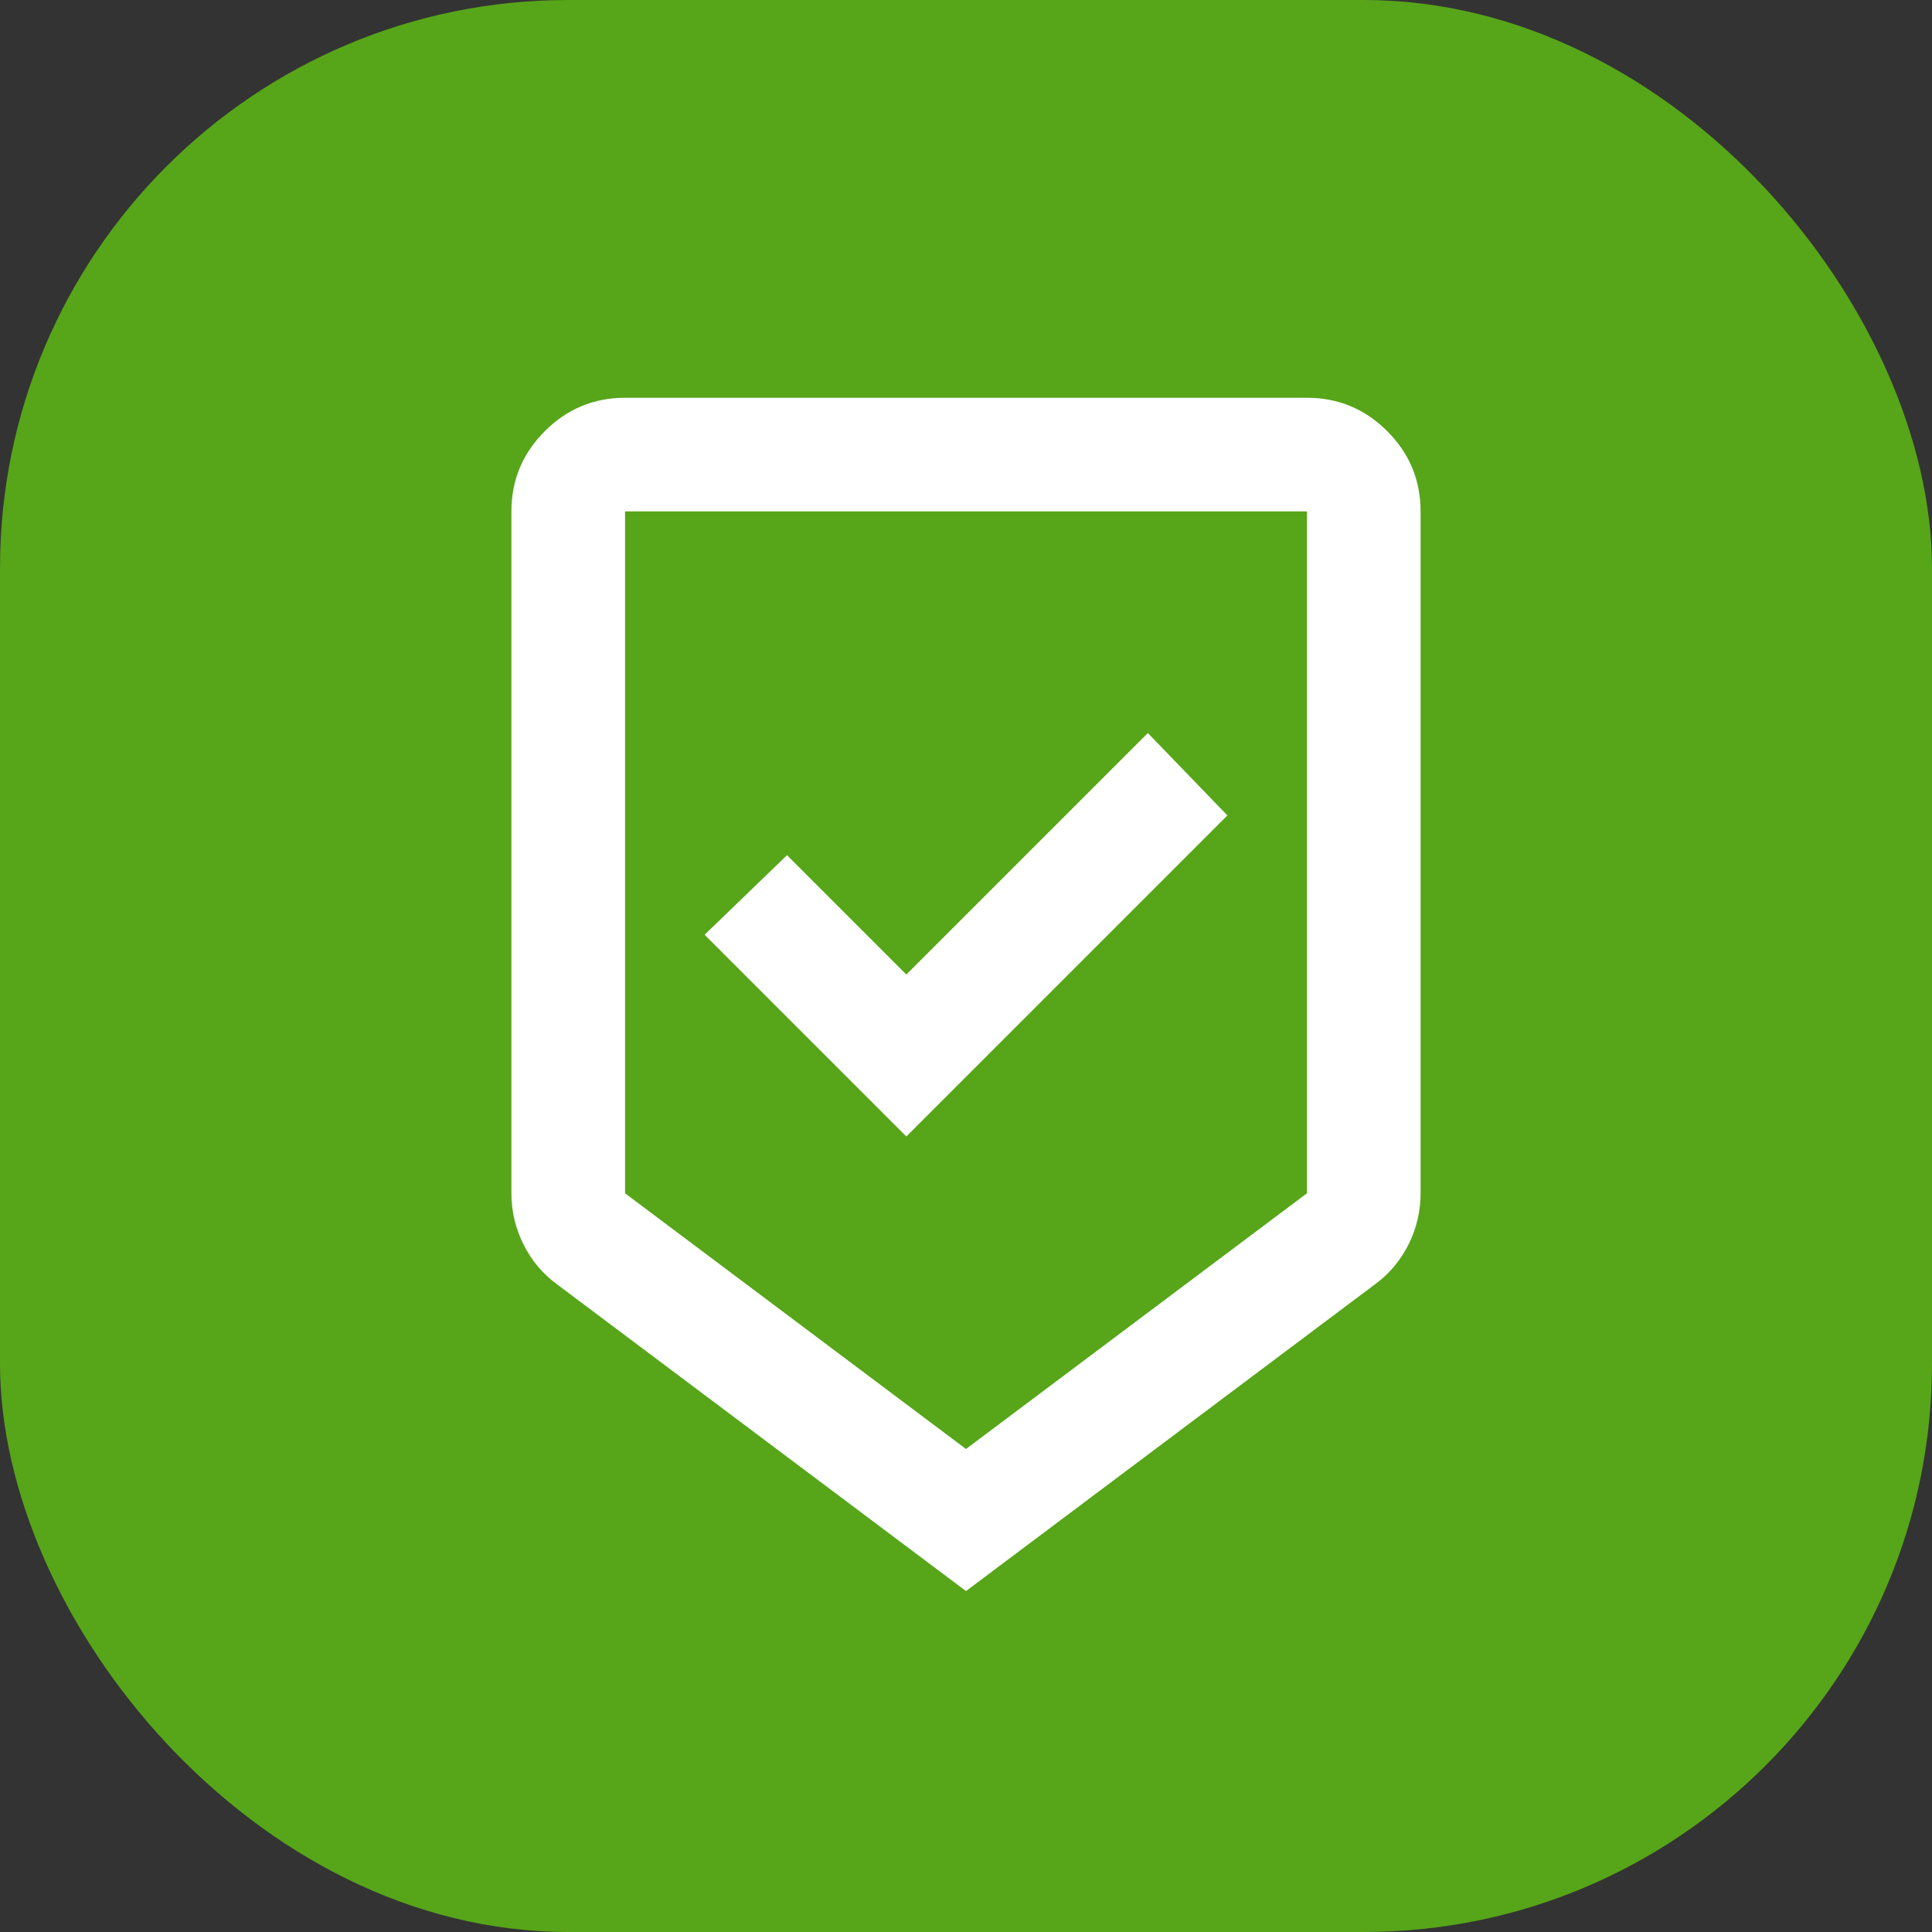
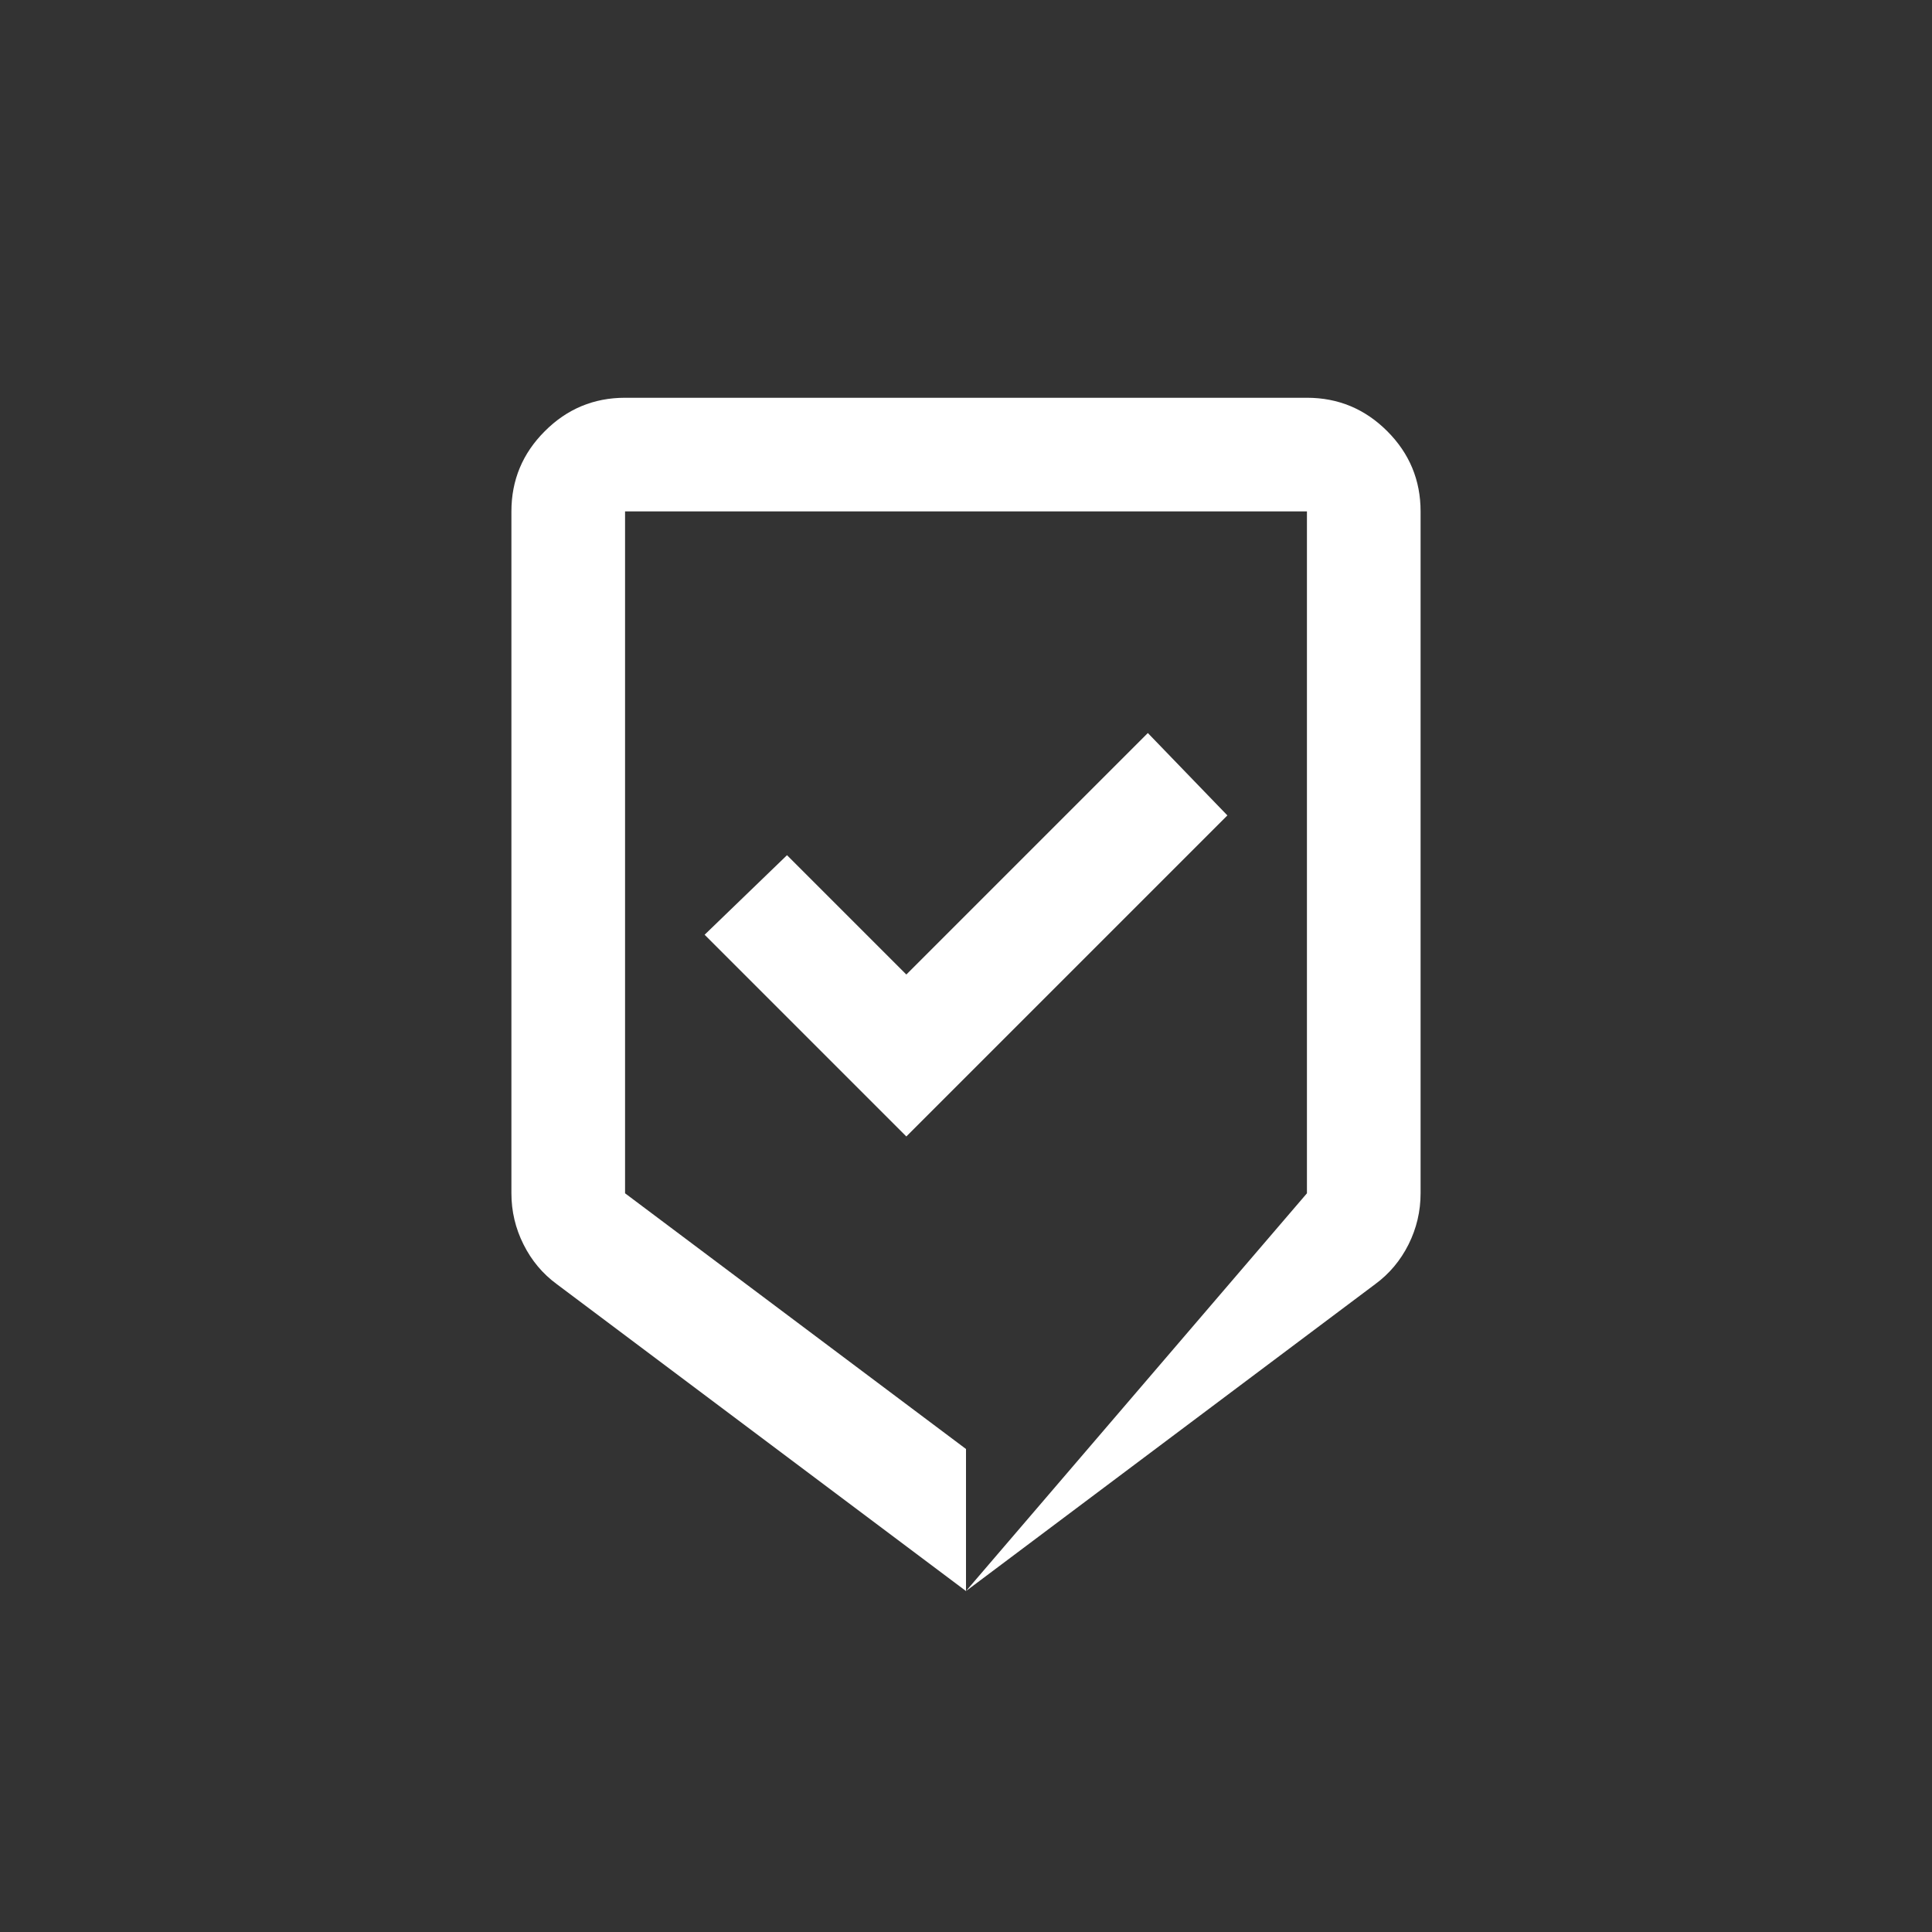
<svg xmlns="http://www.w3.org/2000/svg" width="34" height="34" viewBox="0 0 34 34" fill="none">
  <rect x="0" y="0" width="34" height="34" fill="#333333" stroke="none" />
-   <rect width="34" height="34" rx="10" fill="#57A519" />
  <mask id="mask0_98_2765" style="mask-type:alpha" maskUnits="userSpaceOnUse" x="5" y="5" width="24" height="24">
    <rect x="5" y="5" width="24" height="24" fill="#D9D9D9" />
  </mask>
  <g mask="url(#mask0_98_2765)">
-     <path d="M17 28L9.8 22.6C9.55 22.417 9.354 22.183 9.213 21.9C9.071 21.617 9 21.317 9 21V9C9 8.45 9.196 7.979 9.588 7.588C9.979 7.196 10.45 7 11 7H23C23.55 7 24.021 7.196 24.413 7.588C24.804 7.979 25 8.45 25 9V21C25 21.317 24.929 21.617 24.788 21.9C24.646 22.183 24.45 22.417 24.2 22.6L17 28ZM17 25.5L23 21V9H11V21L17 25.5ZM15.95 20L21.6 14.35L20.2 12.9L15.95 17.15L13.85 15.05L12.4 16.45L15.95 20Z" fill="white" />
+     <path d="M17 28L9.8 22.6C9.55 22.417 9.354 22.183 9.213 21.9C9.071 21.617 9 21.317 9 21V9C9 8.45 9.196 7.979 9.588 7.588C9.979 7.196 10.45 7 11 7H23C23.55 7 24.021 7.196 24.413 7.588C24.804 7.979 25 8.45 25 9V21C25 21.317 24.929 21.617 24.788 21.9C24.646 22.183 24.45 22.417 24.2 22.6L17 28ZL23 21V9H11V21L17 25.5ZM15.95 20L21.6 14.35L20.2 12.9L15.95 17.15L13.85 15.05L12.4 16.45L15.95 20Z" fill="white" />
  </g>
</svg>